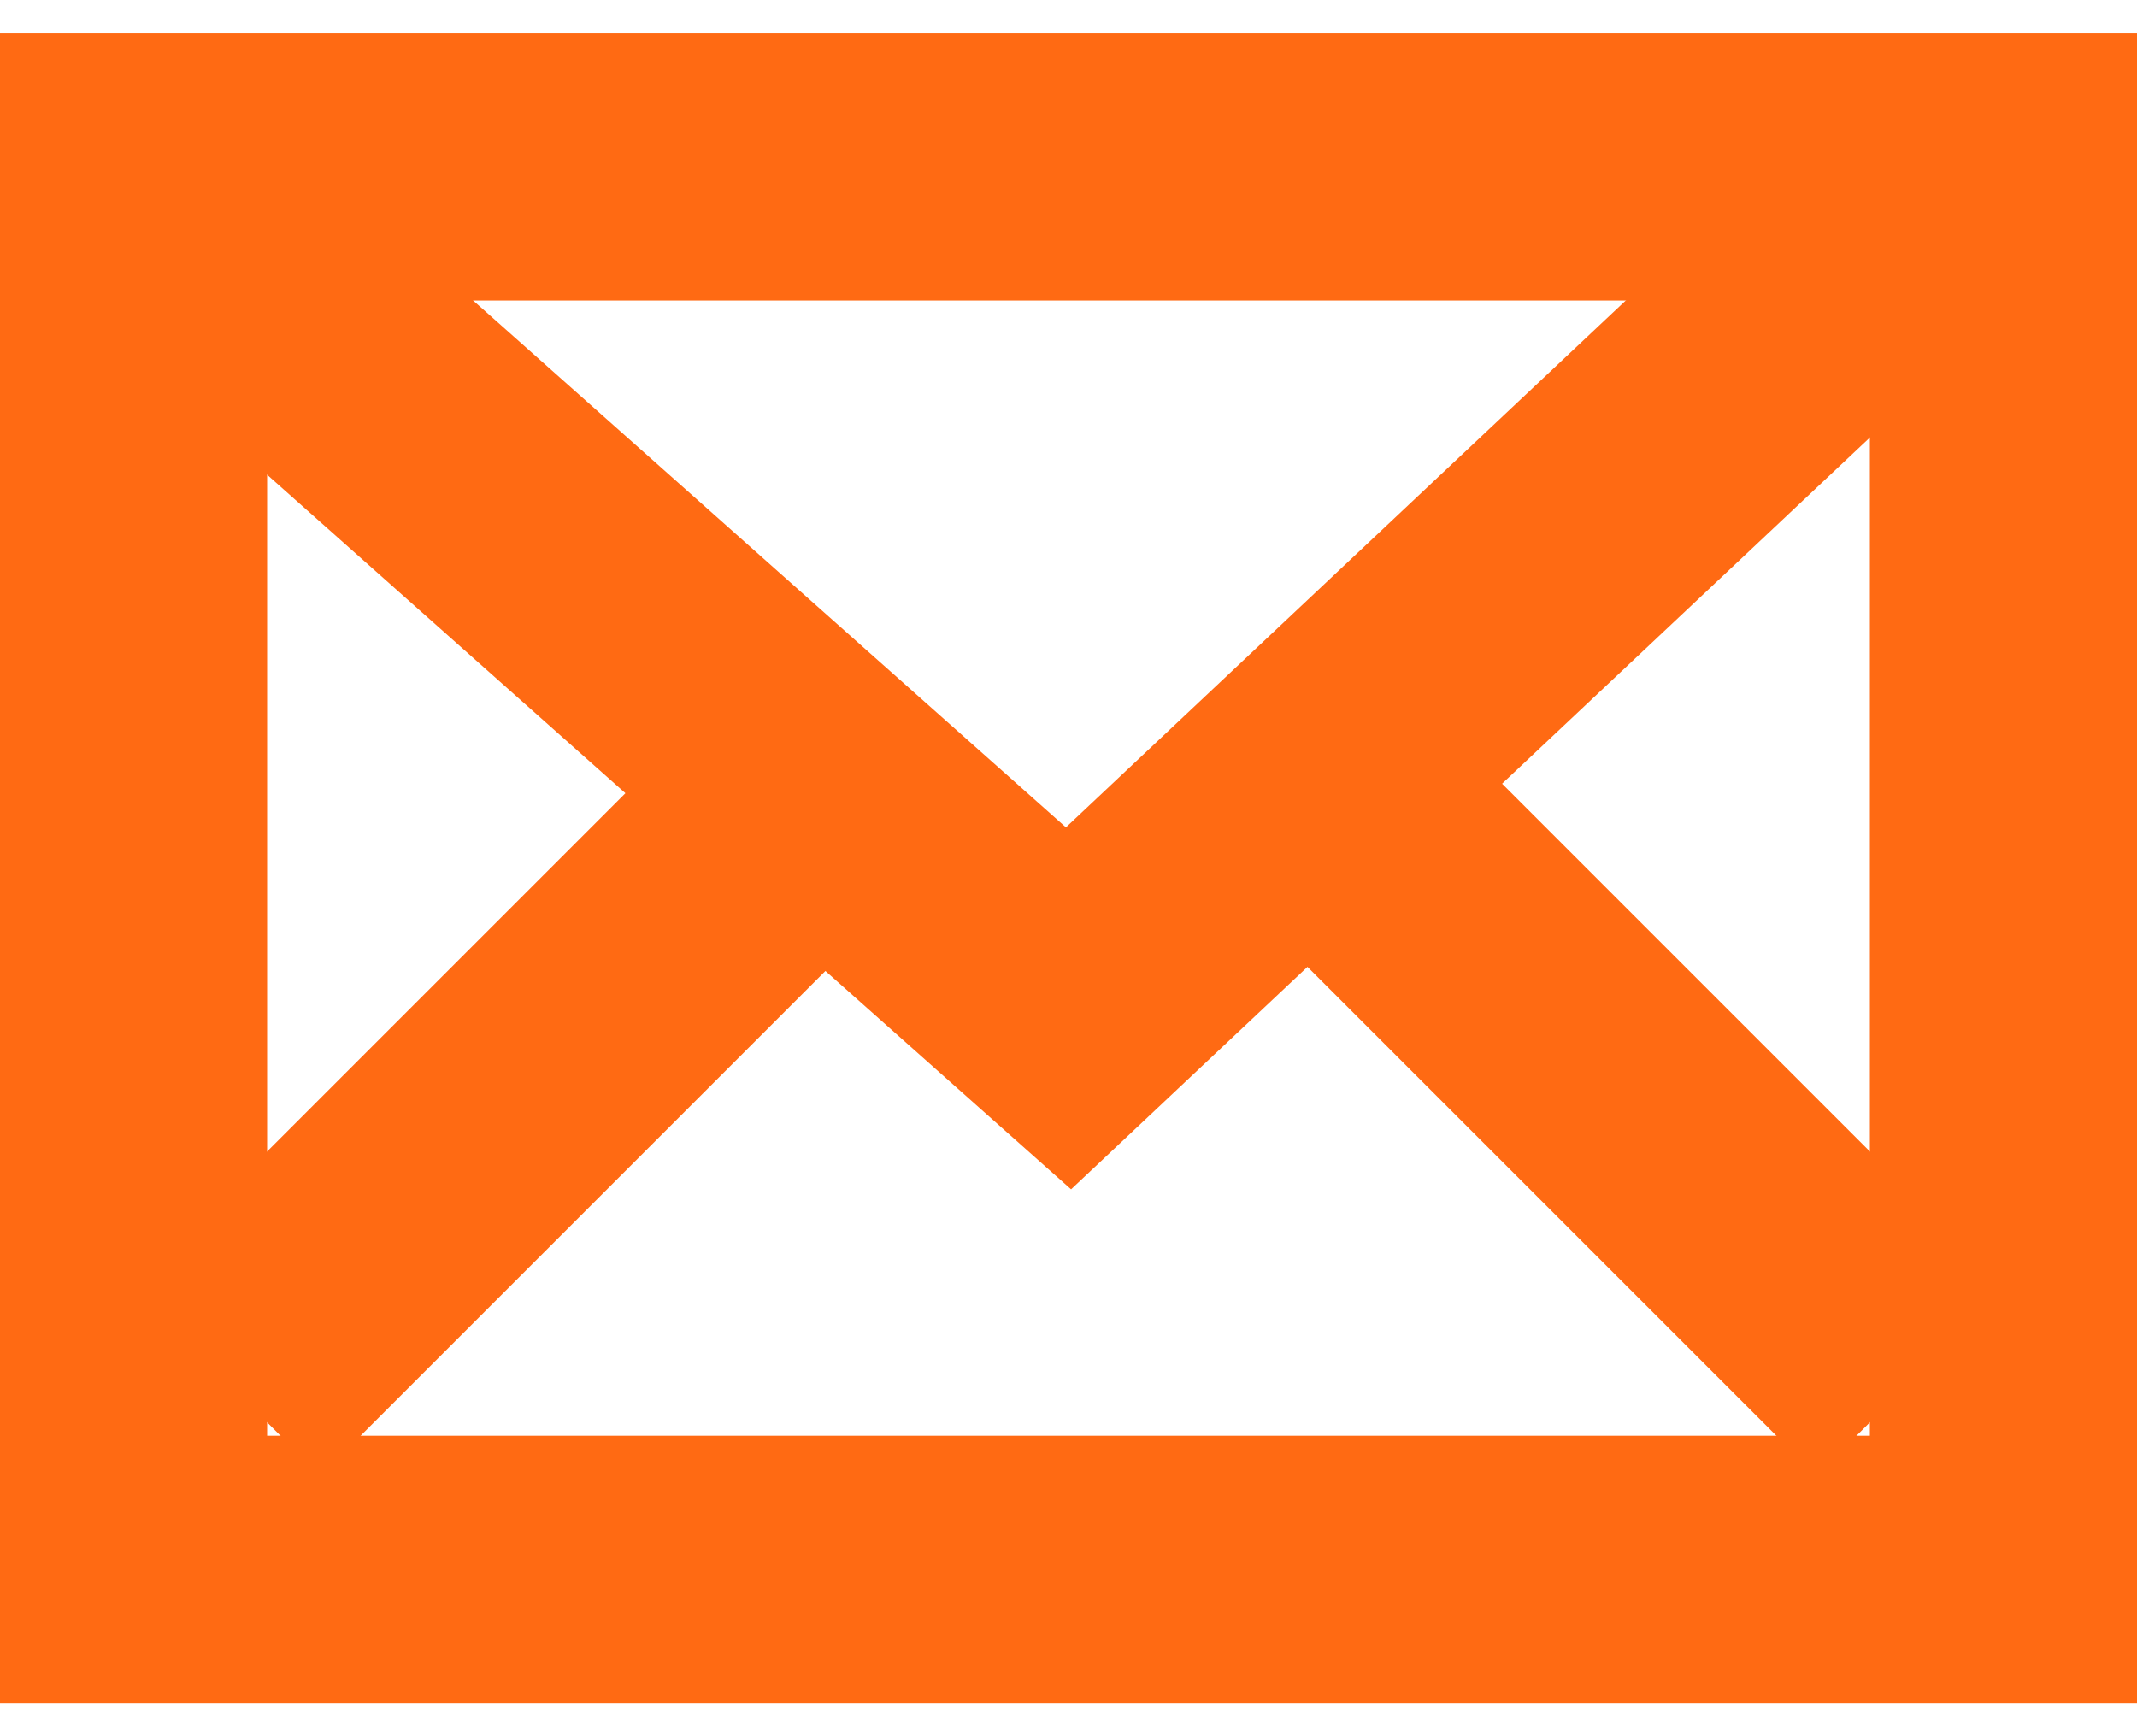
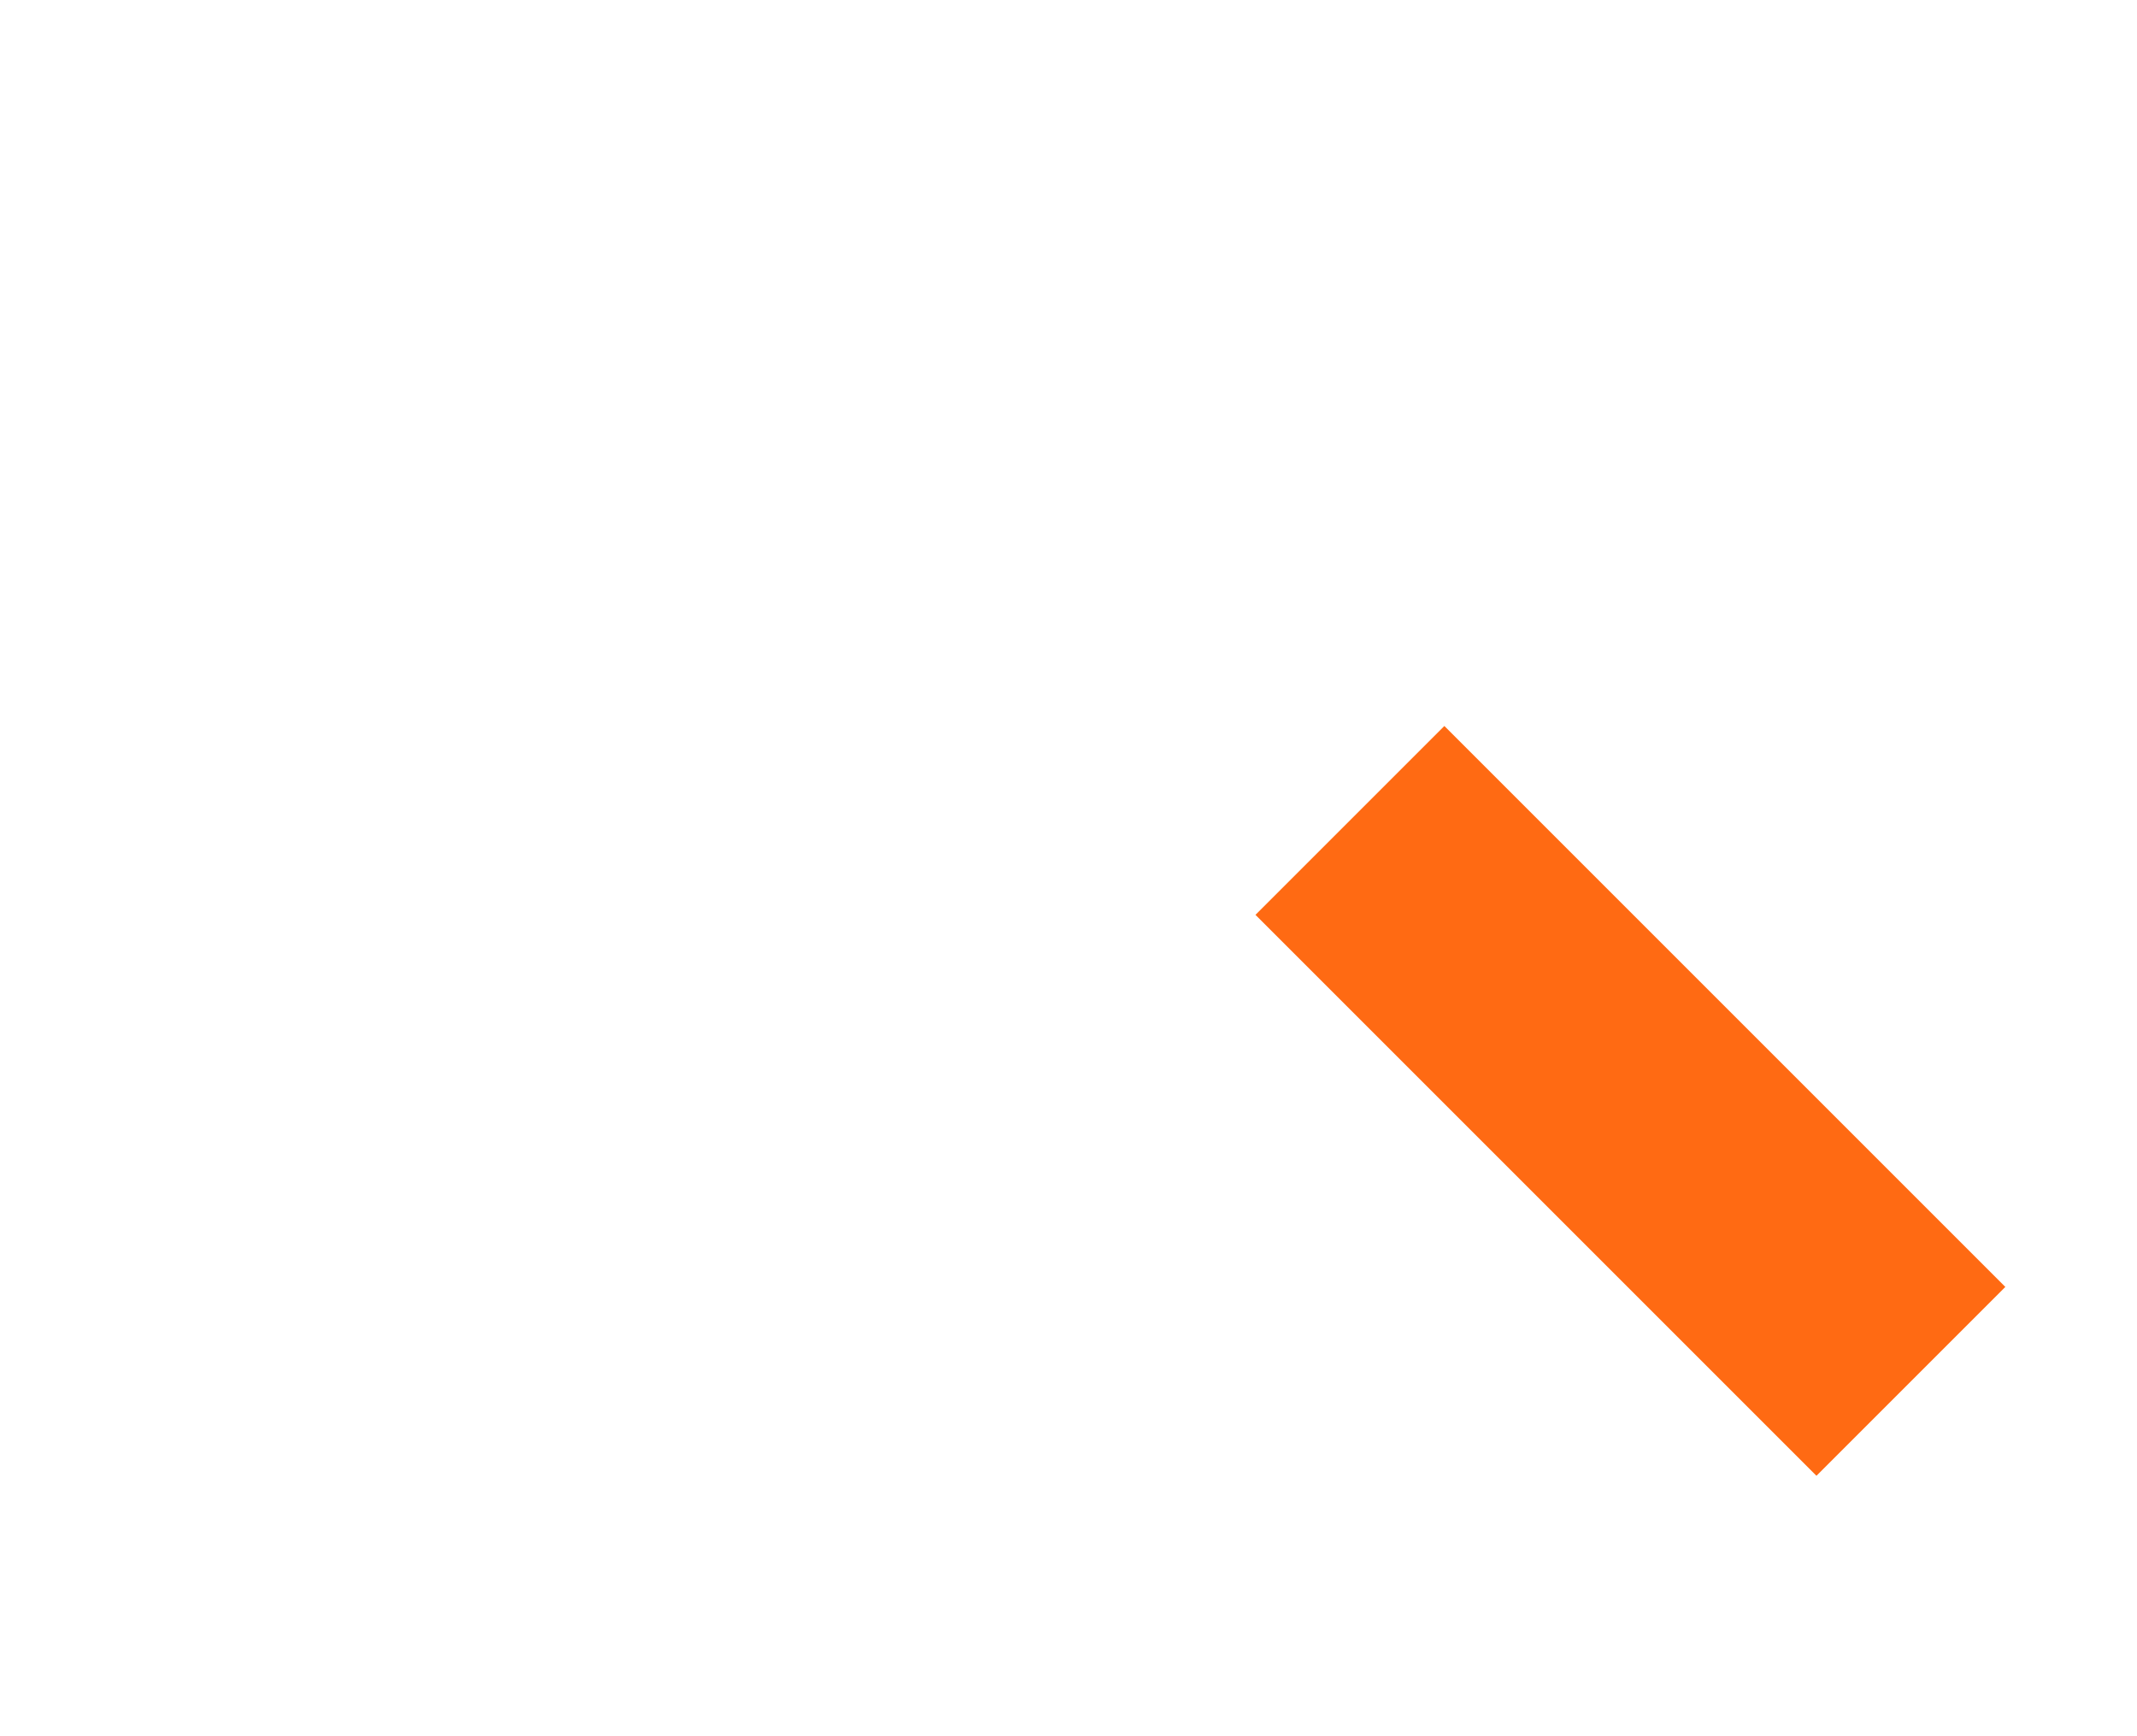
<svg xmlns="http://www.w3.org/2000/svg" width="16" height="13" viewBox="0 0 16 13" fill="none">
-   <rect x="1" y="1.25" width="14" height="10.5" stroke="#FF6A13" stroke-width="2" />
-   <path d="M1.7 1.95L8 7.55L13.95 1.95" stroke="#FF6A13" stroke-width="2" />
-   <line x1="1.693" y1="10.343" x2="5.893" y2="6.143" stroke="#FF6A13" stroke-width="2" />
  <line x1="10.107" y1="6.143" x2="14.307" y2="10.343" stroke="#FF6A13" stroke-width="2" />
</svg>